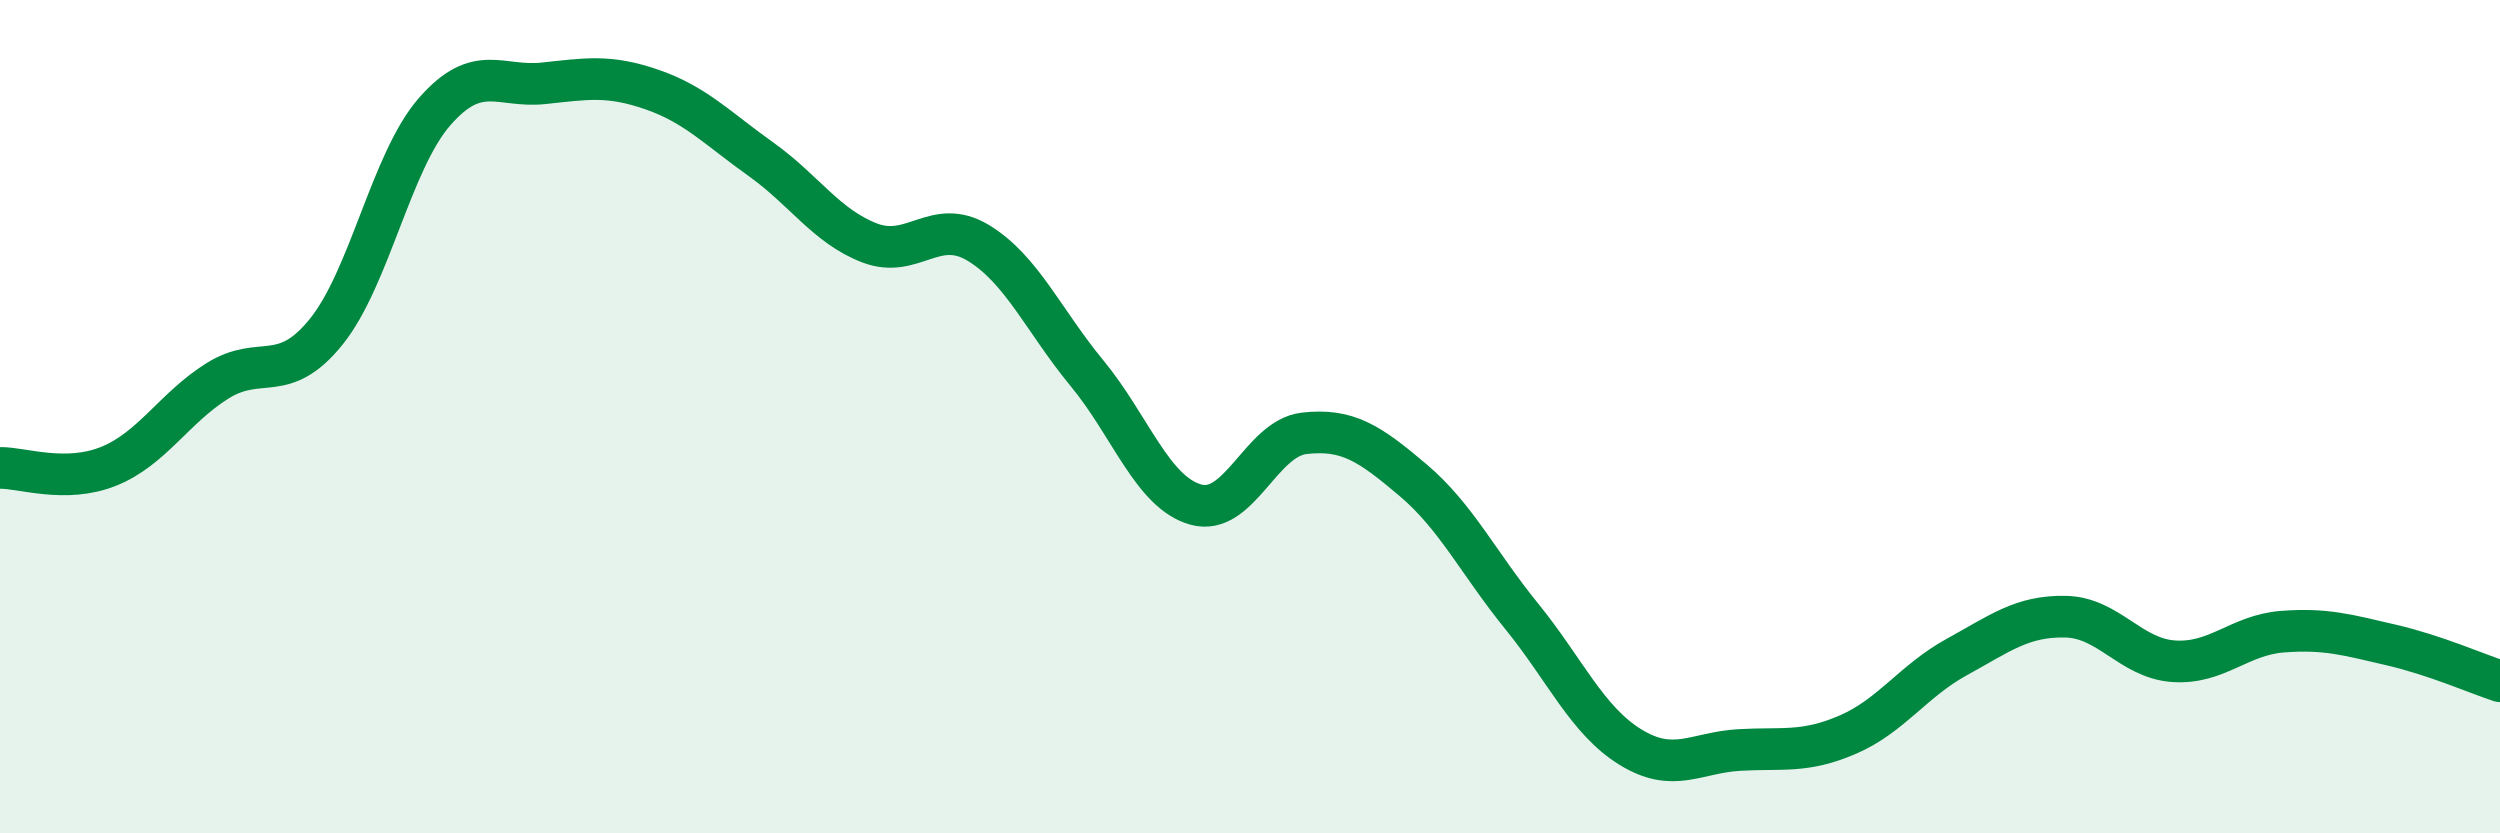
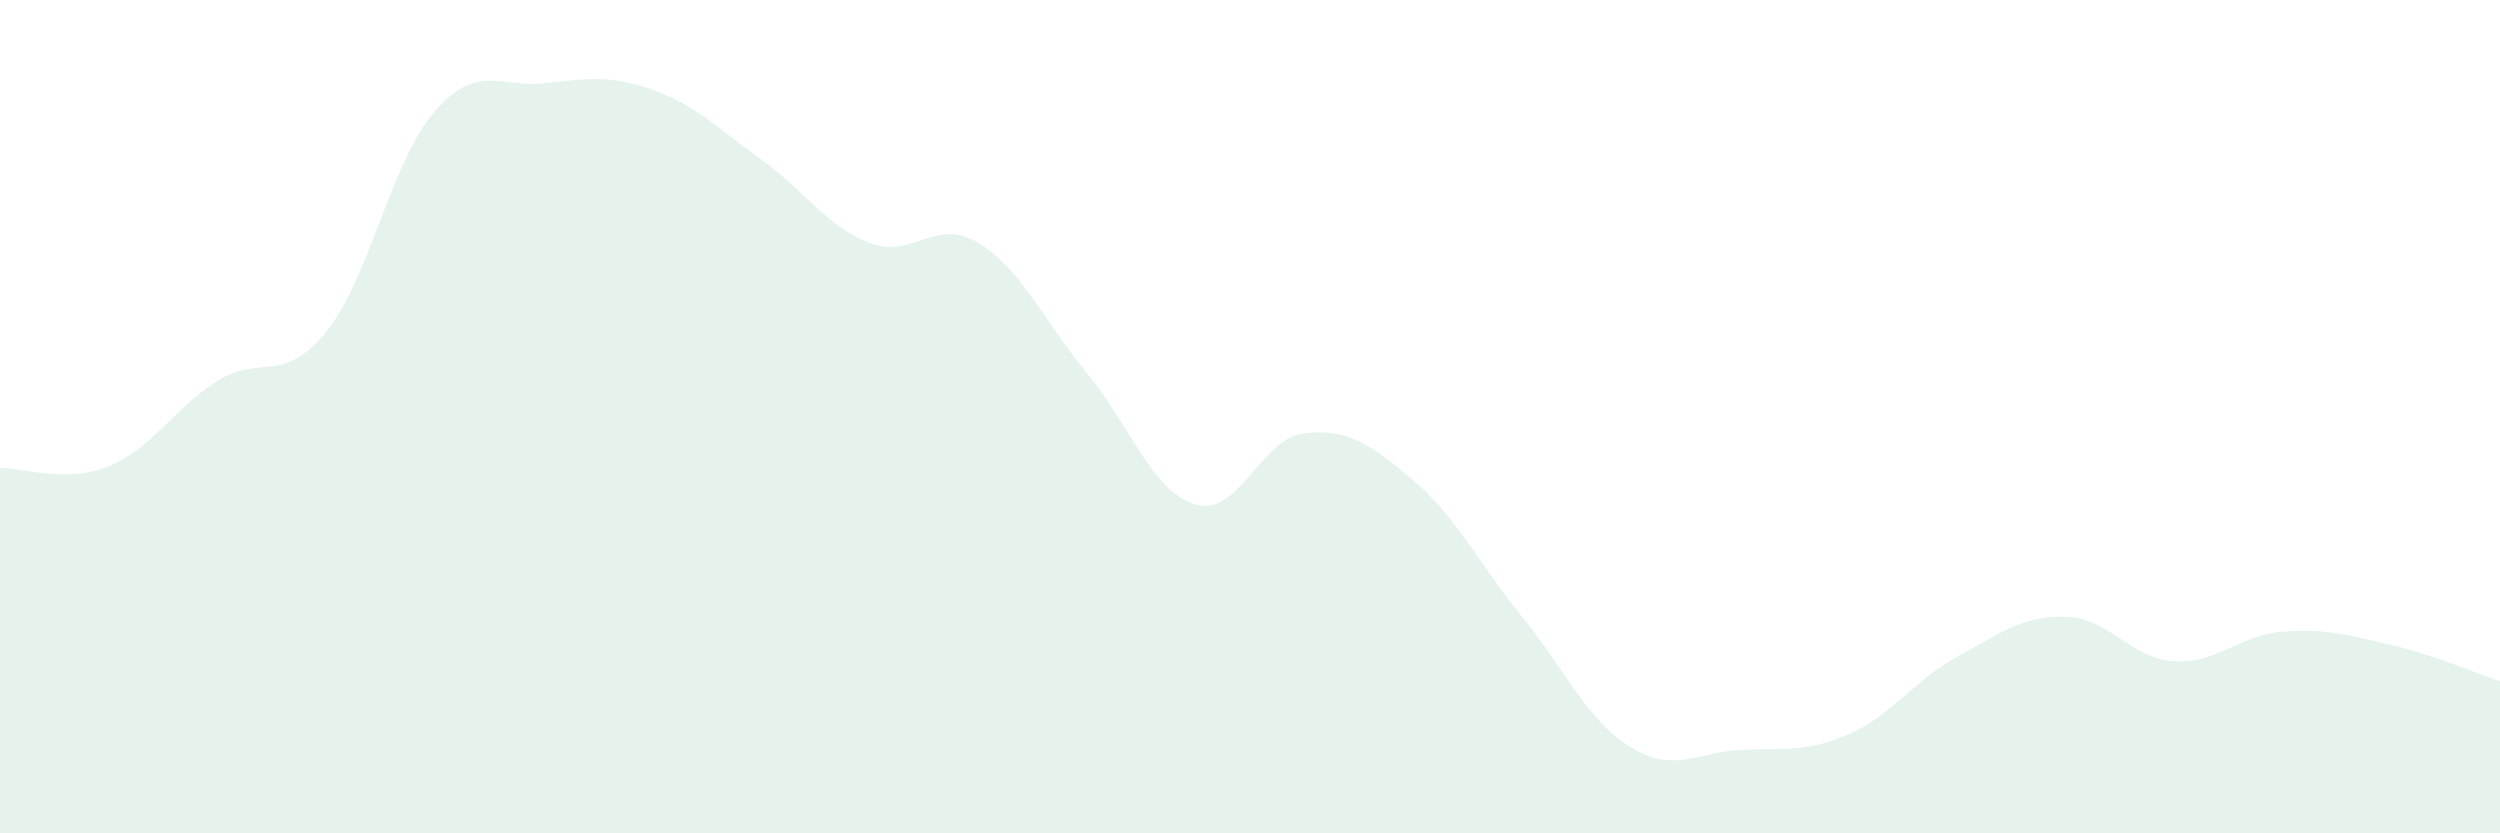
<svg xmlns="http://www.w3.org/2000/svg" width="60" height="20" viewBox="0 0 60 20">
  <path d="M 0,11.23 C 0.52,11.22 1.57,11.61 2.61,11.19 C 3.65,10.77 4.18,9.79 5.22,9.14 C 6.26,8.49 6.79,9.25 7.83,7.96 C 8.87,6.67 9.39,3.87 10.43,2.68 C 11.47,1.49 12,2.11 13.04,2 C 14.08,1.89 14.61,1.79 15.65,2.15 C 16.69,2.51 17.22,3.08 18.26,3.82 C 19.3,4.56 19.83,5.43 20.87,5.83 C 21.91,6.23 22.44,5.2 23.48,5.83 C 24.52,6.46 25.05,7.7 26.09,8.96 C 27.13,10.22 27.66,11.82 28.7,12.11 C 29.74,12.4 30.26,10.52 31.3,10.4 C 32.34,10.28 32.87,10.64 33.91,11.52 C 34.95,12.4 35.48,13.51 36.52,14.79 C 37.56,16.07 38.09,17.29 39.13,17.93 C 40.17,18.57 40.7,18.06 41.74,18 C 42.78,17.94 43.31,18.08 44.35,17.63 C 45.39,17.18 45.92,16.34 46.96,15.77 C 48,15.2 48.53,14.78 49.57,14.8 C 50.61,14.82 51.13,15.8 52.17,15.87 C 53.21,15.94 53.74,15.24 54.78,15.16 C 55.82,15.08 56.35,15.24 57.39,15.48 C 58.43,15.72 59.48,16.18 60,16.35L60 20L0 20Z" fill="#008740" opacity="0.1" stroke-linecap="round" stroke-linejoin="round" />
-   <path d="M 0,11.23 C 0.52,11.22 1.57,11.61 2.61,11.19 C 3.65,10.77 4.18,9.79 5.22,9.14 C 6.26,8.49 6.79,9.25 7.83,7.96 C 8.87,6.67 9.39,3.87 10.43,2.68 C 11.47,1.49 12,2.11 13.04,2 C 14.08,1.89 14.61,1.79 15.65,2.15 C 16.69,2.51 17.22,3.08 18.26,3.82 C 19.3,4.56 19.83,5.43 20.87,5.83 C 21.91,6.23 22.44,5.2 23.48,5.83 C 24.52,6.46 25.05,7.7 26.09,8.96 C 27.13,10.22 27.66,11.82 28.7,12.11 C 29.74,12.4 30.26,10.52 31.3,10.4 C 32.34,10.28 32.87,10.64 33.91,11.52 C 34.95,12.4 35.48,13.51 36.52,14.79 C 37.56,16.07 38.09,17.29 39.13,17.93 C 40.17,18.57 40.7,18.06 41.74,18 C 42.78,17.94 43.31,18.08 44.35,17.63 C 45.39,17.18 45.92,16.34 46.96,15.77 C 48,15.2 48.53,14.78 49.57,14.8 C 50.61,14.82 51.13,15.8 52.17,15.87 C 53.21,15.94 53.74,15.24 54.78,15.16 C 55.82,15.08 56.35,15.24 57.39,15.48 C 58.43,15.72 59.48,16.18 60,16.35" stroke="#008740" stroke-width="1" fill="none" stroke-linecap="round" stroke-linejoin="round" />
</svg>